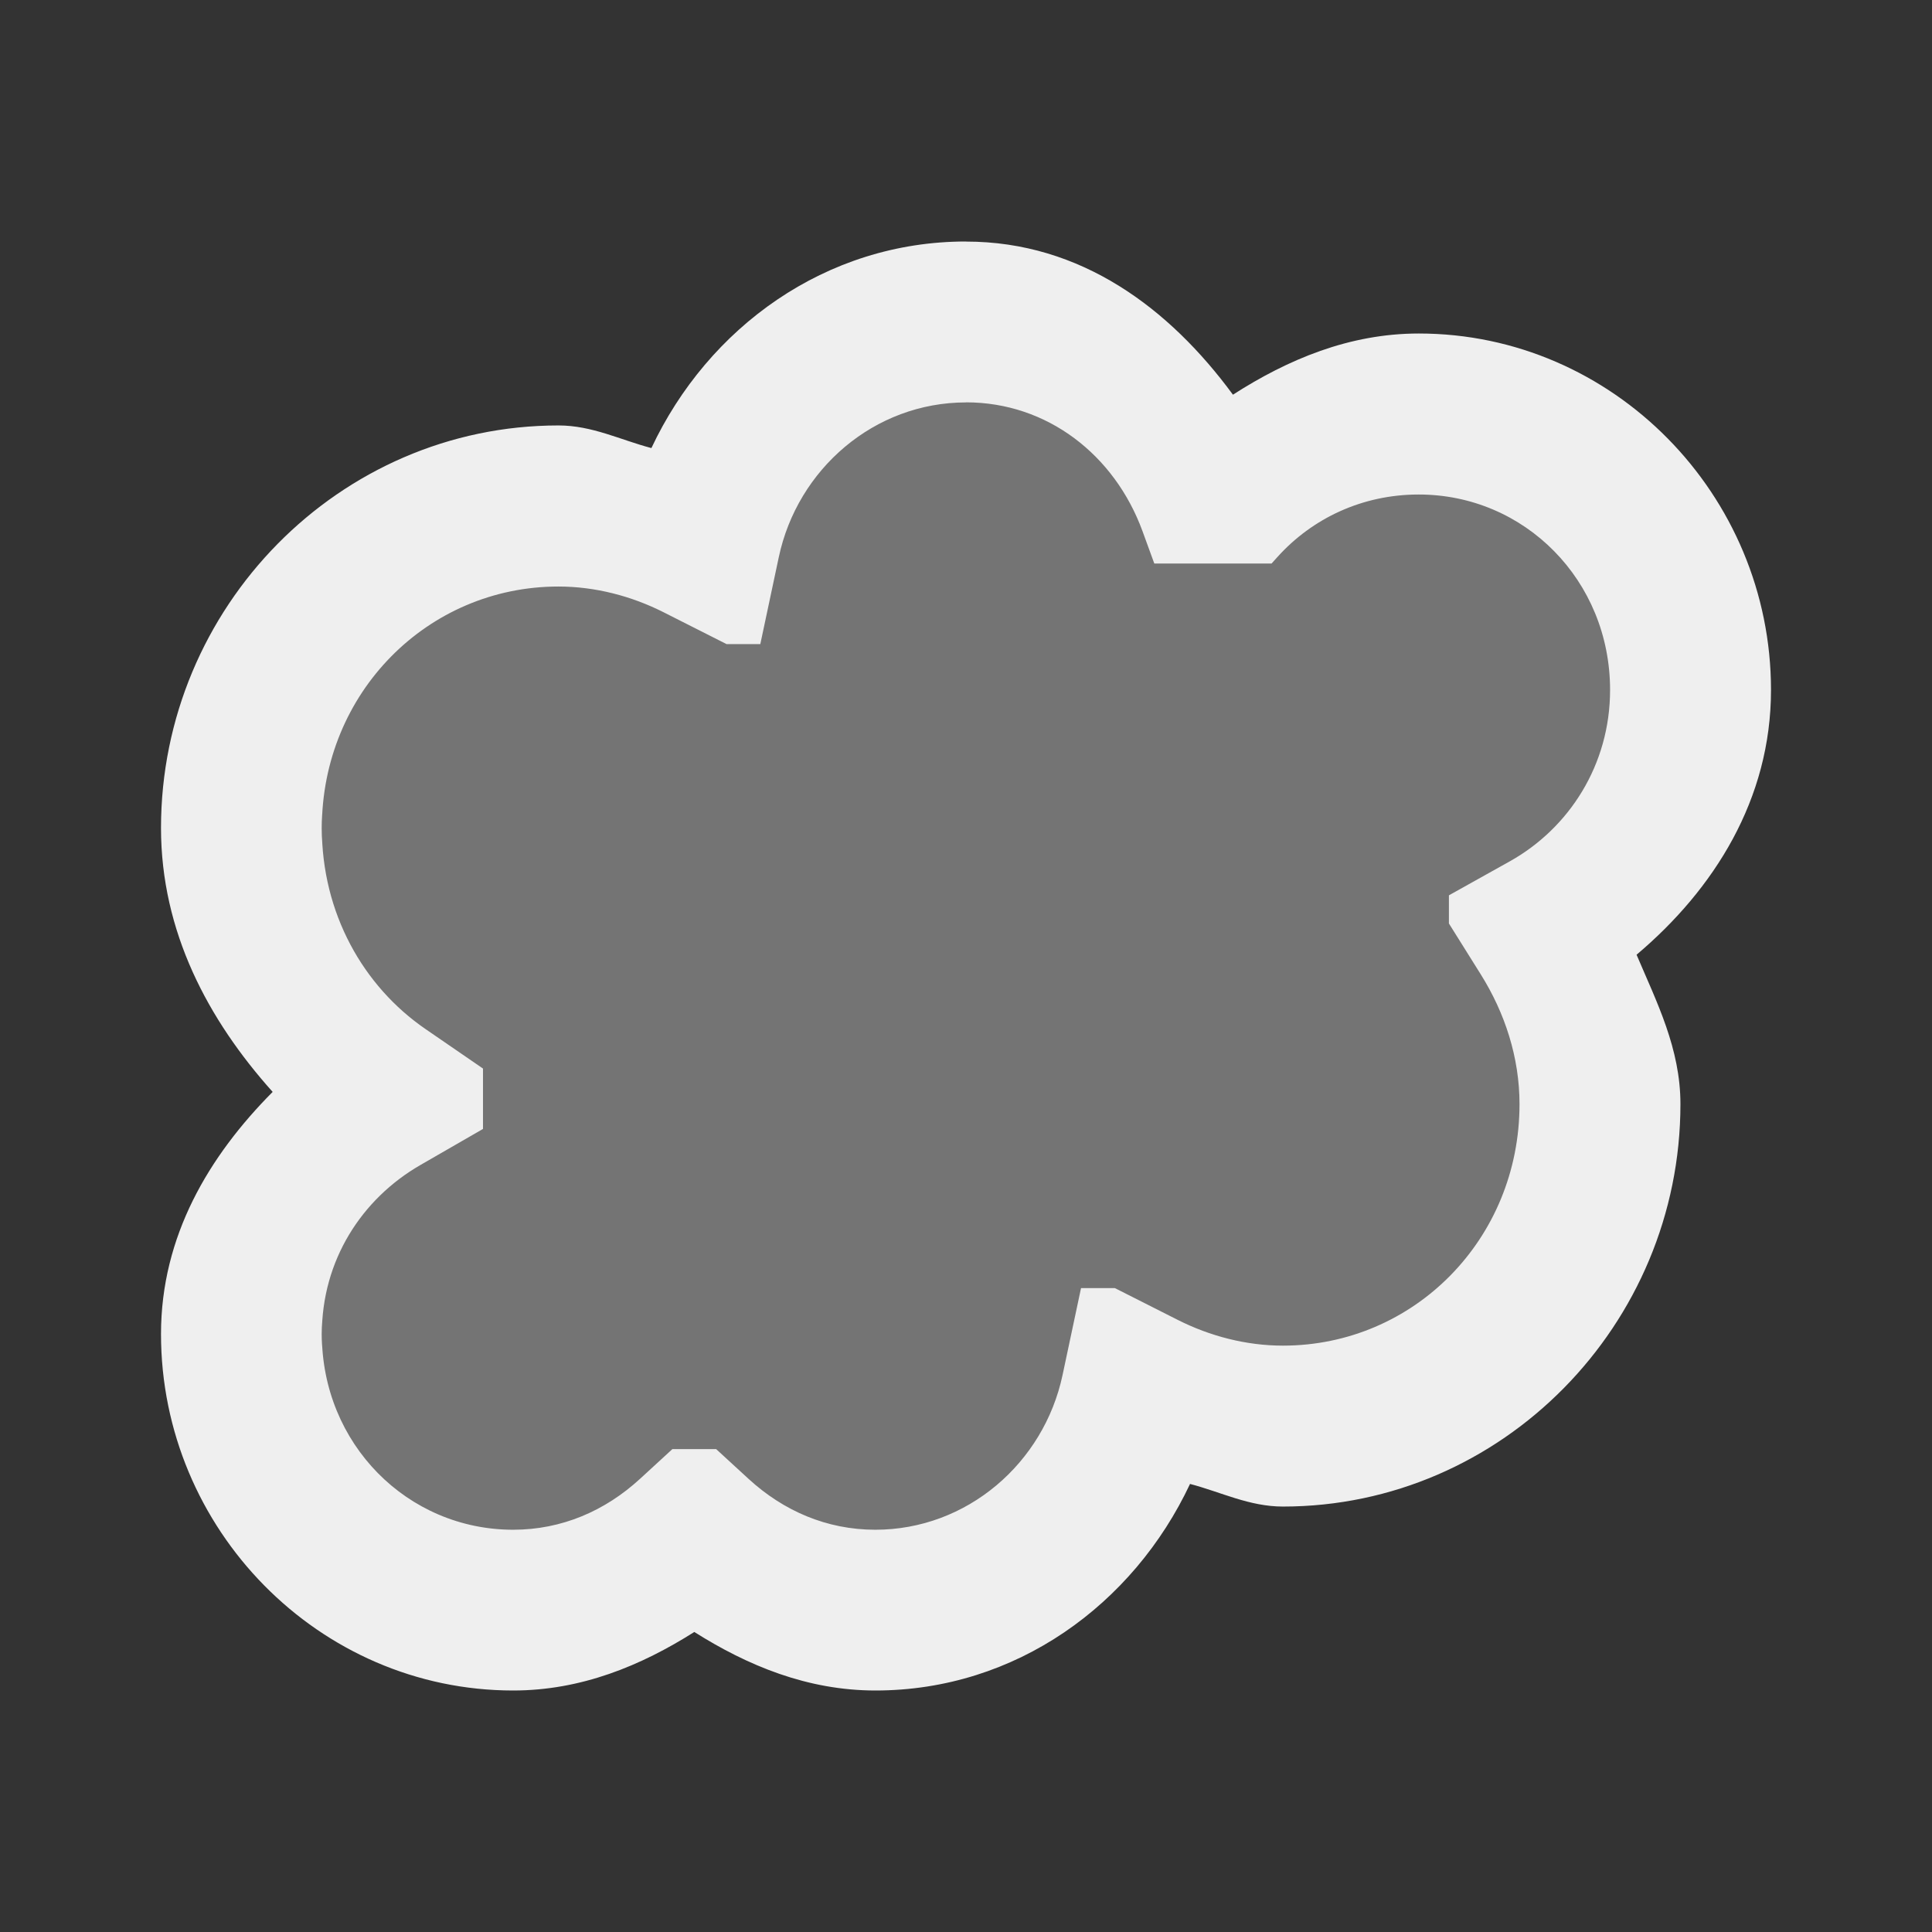
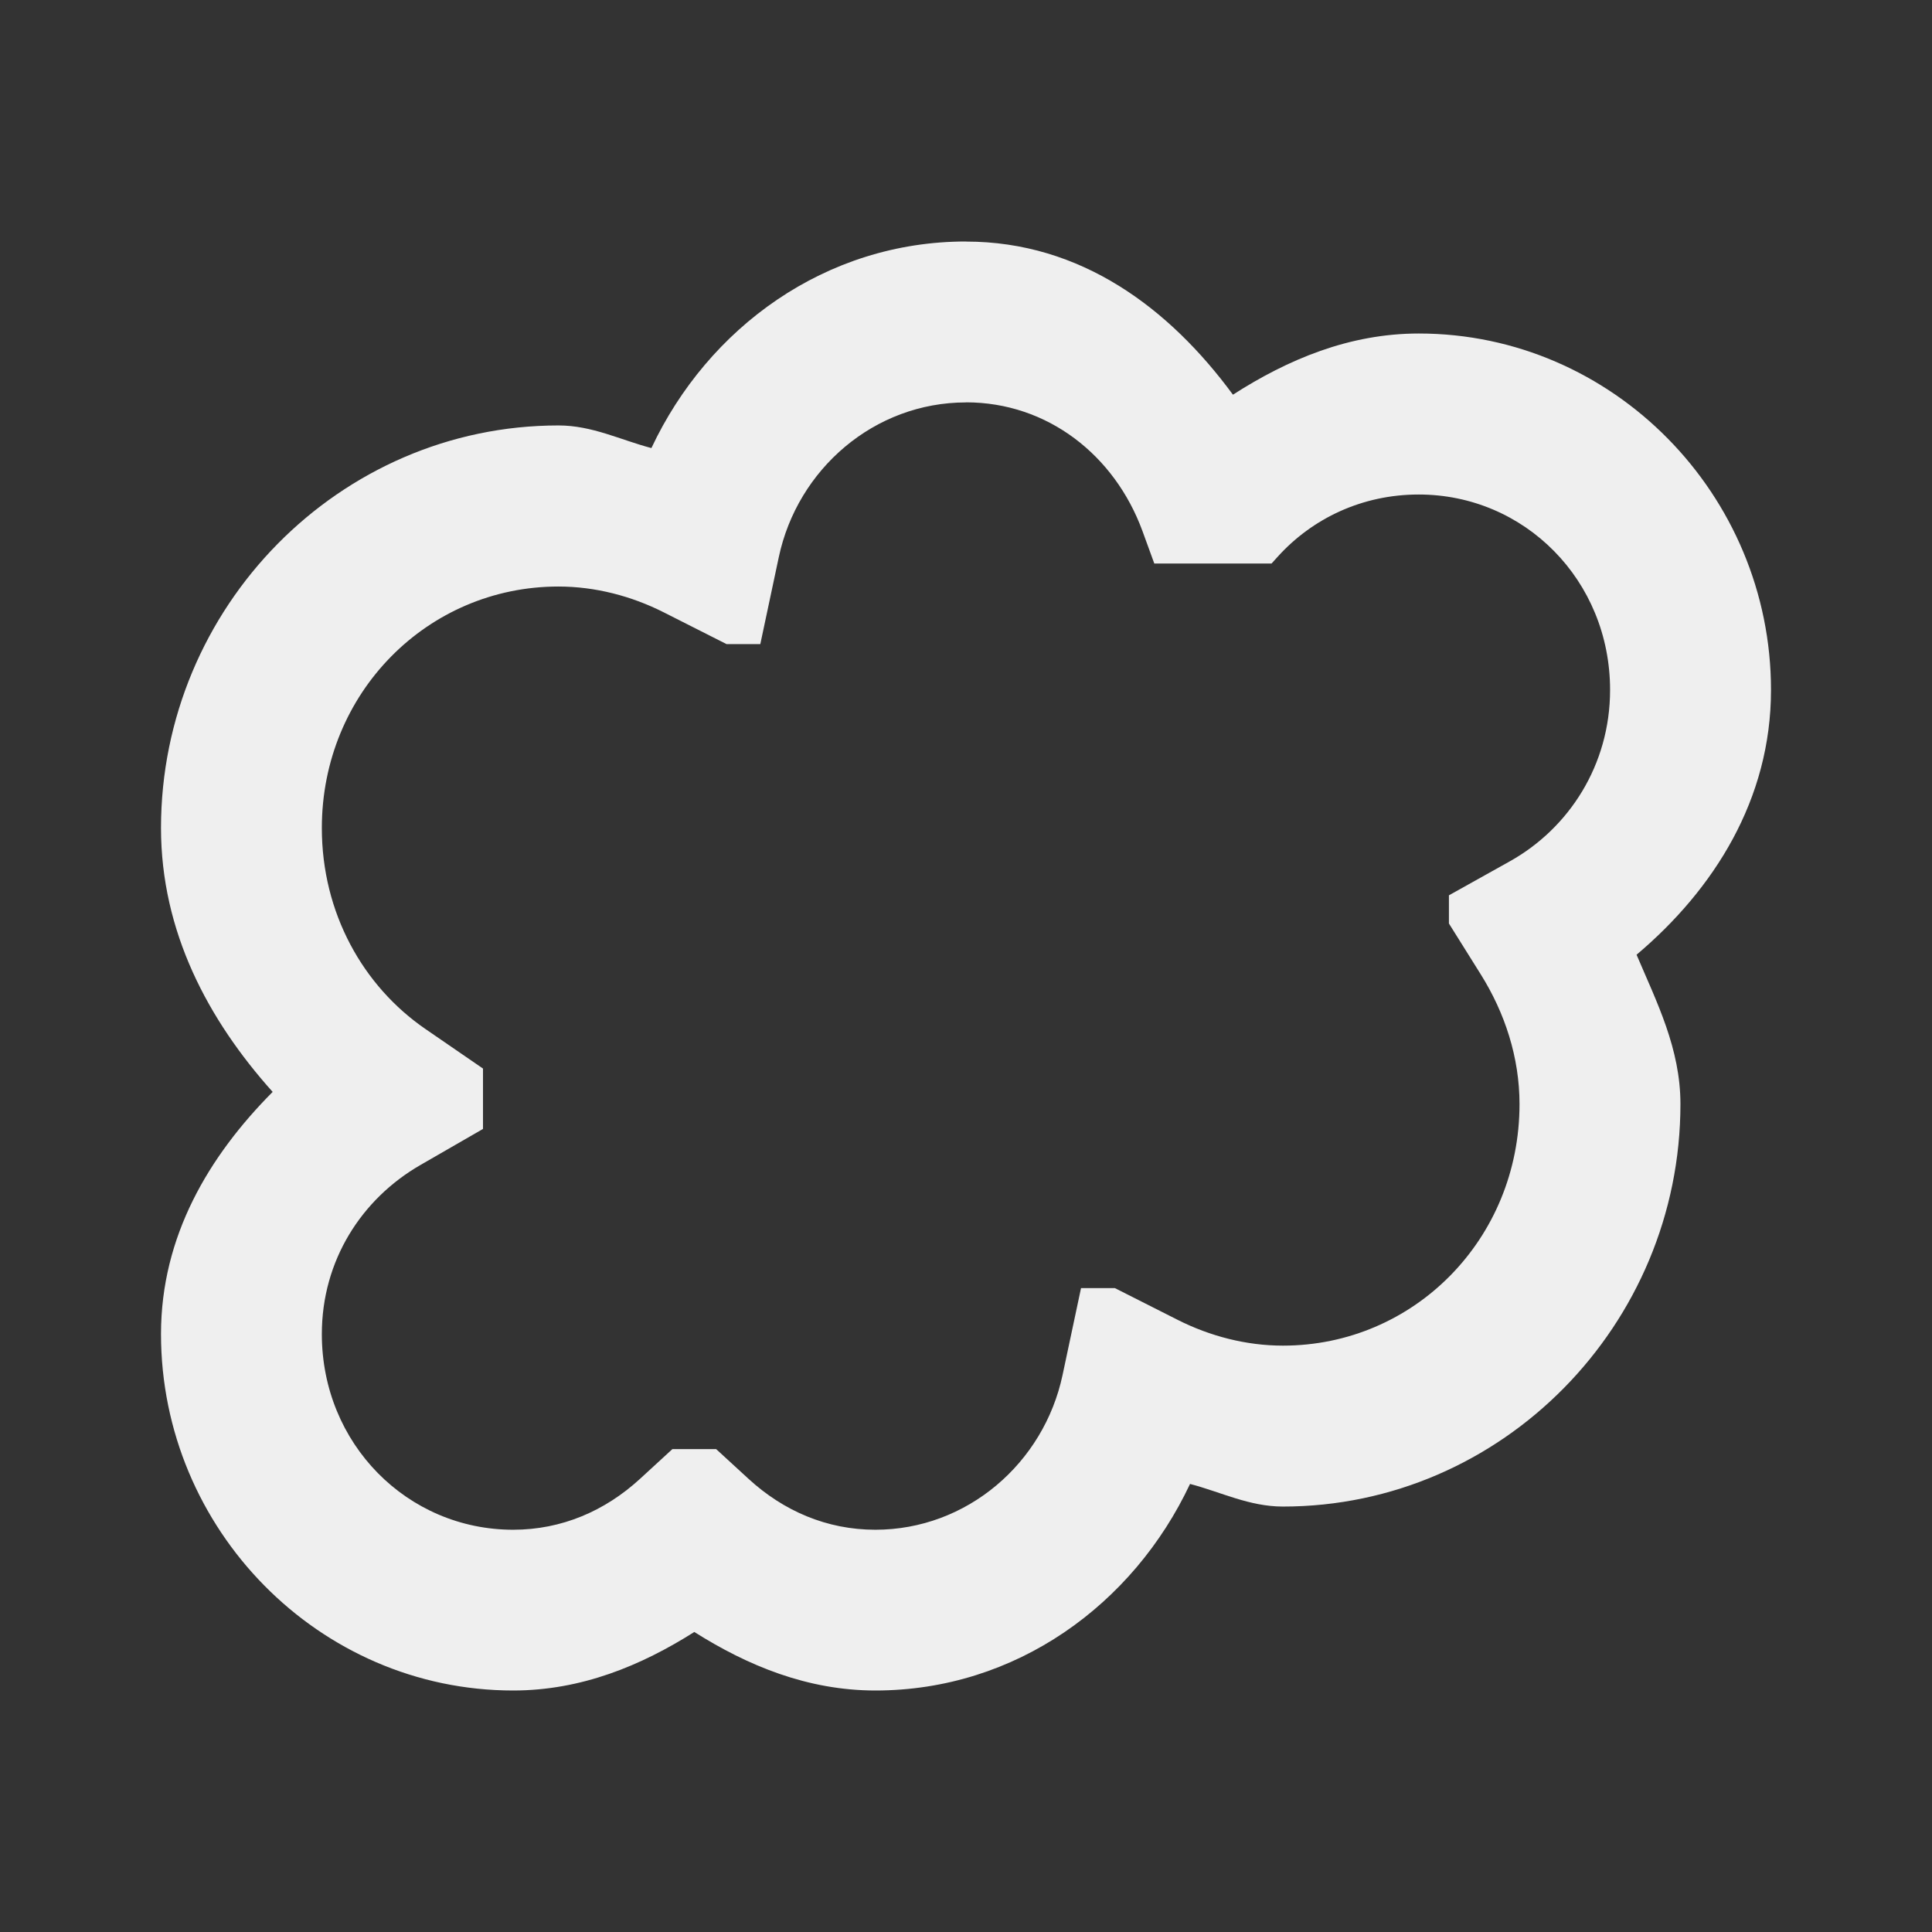
<svg xmlns="http://www.w3.org/2000/svg" viewBox="0 0 24 24">
  <rect x="0" y="0" width="24" height="24" fill="#333333" stroke="none" />
  <g fill="#efefef">
-     <path d="m4 7v10l.512 2.409 7.869-.103 1.641-2.306h4.978l1.591-7.219-.591-3.781-8-1.367z" opacity=".35" />
    <path d="m12 3c-1.745 0-3.205 1.07-3.908 2.566-.385-.101-.735-.281-1.154-.281-2.723 0-4.938 2.259-4.938 5 0 1.289.585 2.384 1.387 3.279-.791.796-1.387 1.791-1.387 3.008 0 2.425 1.962 4.428 4.375 4.428.844 0 1.588-.308 2.25-.727.662.418 1.406.727 2.25.727 1.745 0 3.205-1.07 3.908-2.566.385.101.736.281 1.154.281 2.723 0 4.938-2.259 4.938-5 0-.691-.295-1.266-.545-1.855.962-.812 1.67-1.93 1.67-3.289 0-2.425-1.962-4.428-4.375-4.428-.862 0-1.625.321-2.309.76-.787-1.071-1.886-1.902-3.316-1.902zm0 1.998c1.012 0 1.845.655 2.191 1.596l.148.406h1.457l.074-.082c.433-.48 1.054-.775 1.754-.775 1.315 0 2.377 1.066 2.377 2.428 0 .93-.509 1.717-1.246 2.129l-.756.422v.35l.395.631c.3.479.482 1.032.482 1.613 0 1.678-1.313 3-2.939 3-.456 0-.907-.118-1.307-.32l-.781-.395h-.42l-.229 1.078c-.232 1.097-1.188 1.924-2.326 1.924-.605 0-1.142-.235-1.574-.631l-.404-.371h-.543l-.404.371c-.432.396-.97.631-1.574.631-1.315 0-2.377-1.068-2.377-2.43 0-.915.494-1.679 1.223-2.1l.779-.449v-.75l-.713-.49c-.777-.533-1.289-1.443-1.289-2.498 0-1.678 1.313-3 2.939-3.0.456 0 .907.118 1.307.32l.781.395h.42l.229-1.078c.232-1.097 1.188-1.924 2.326-1.924z" />
  </g>
</svg>